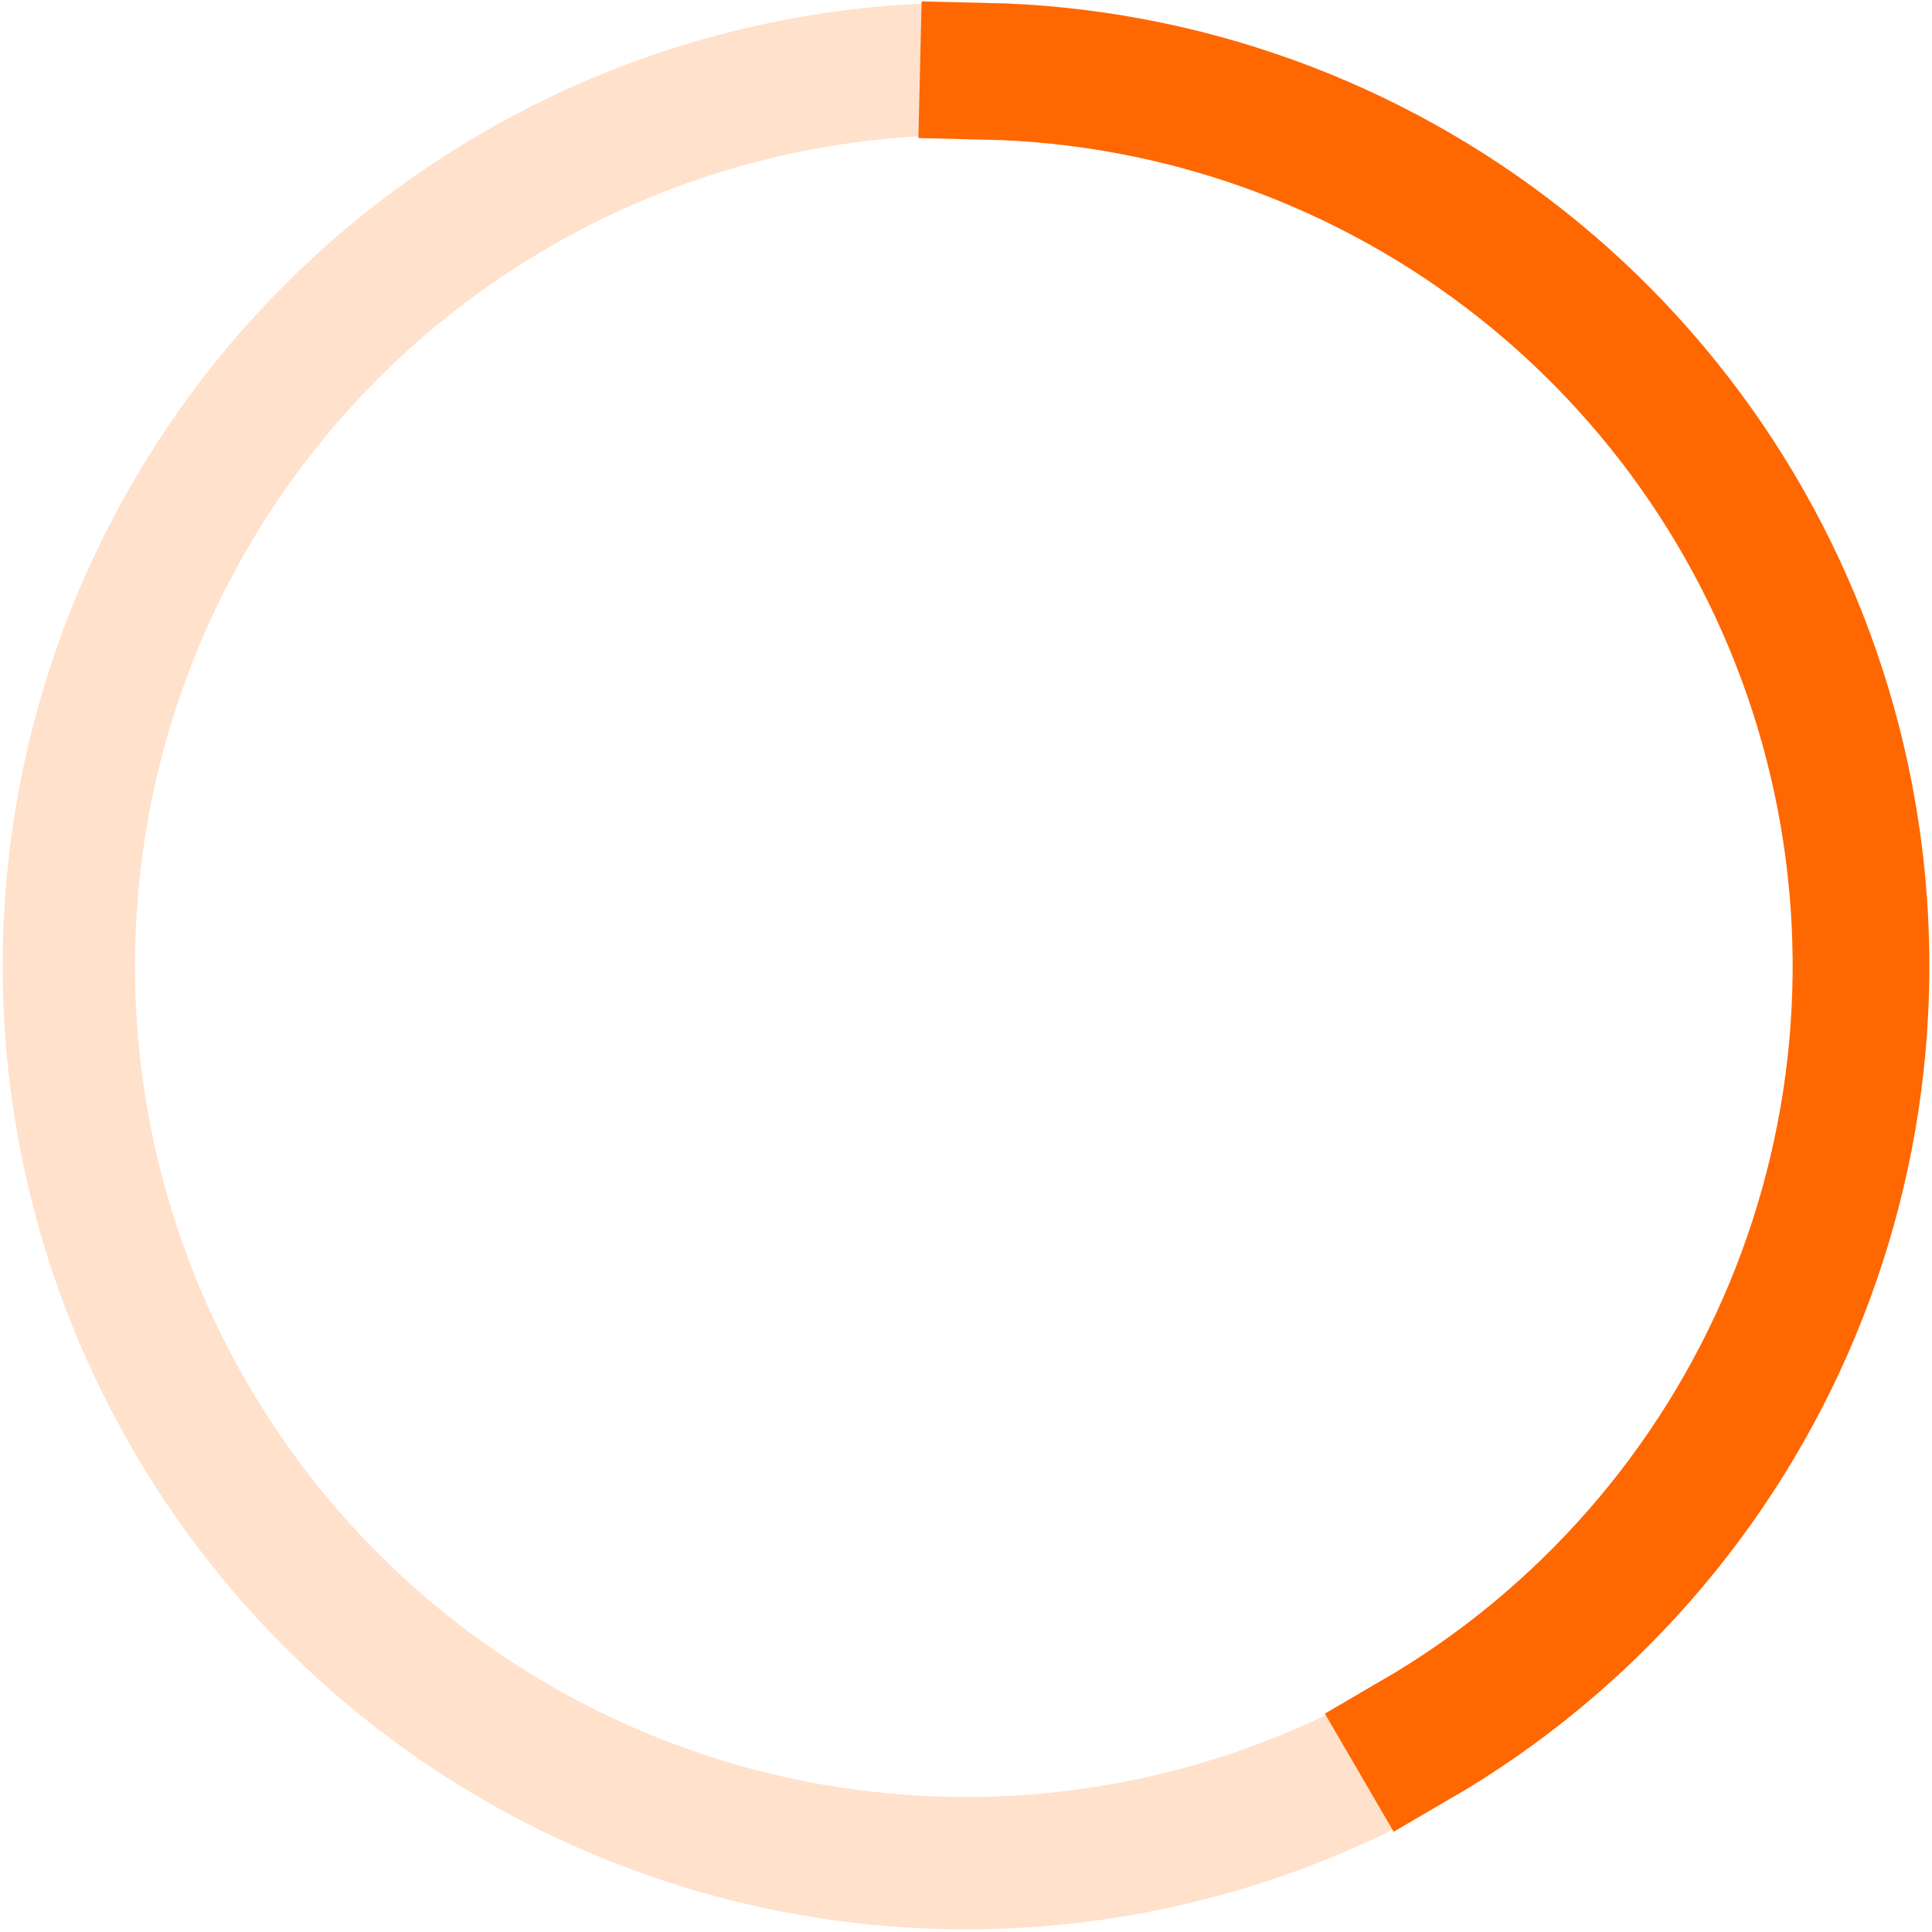
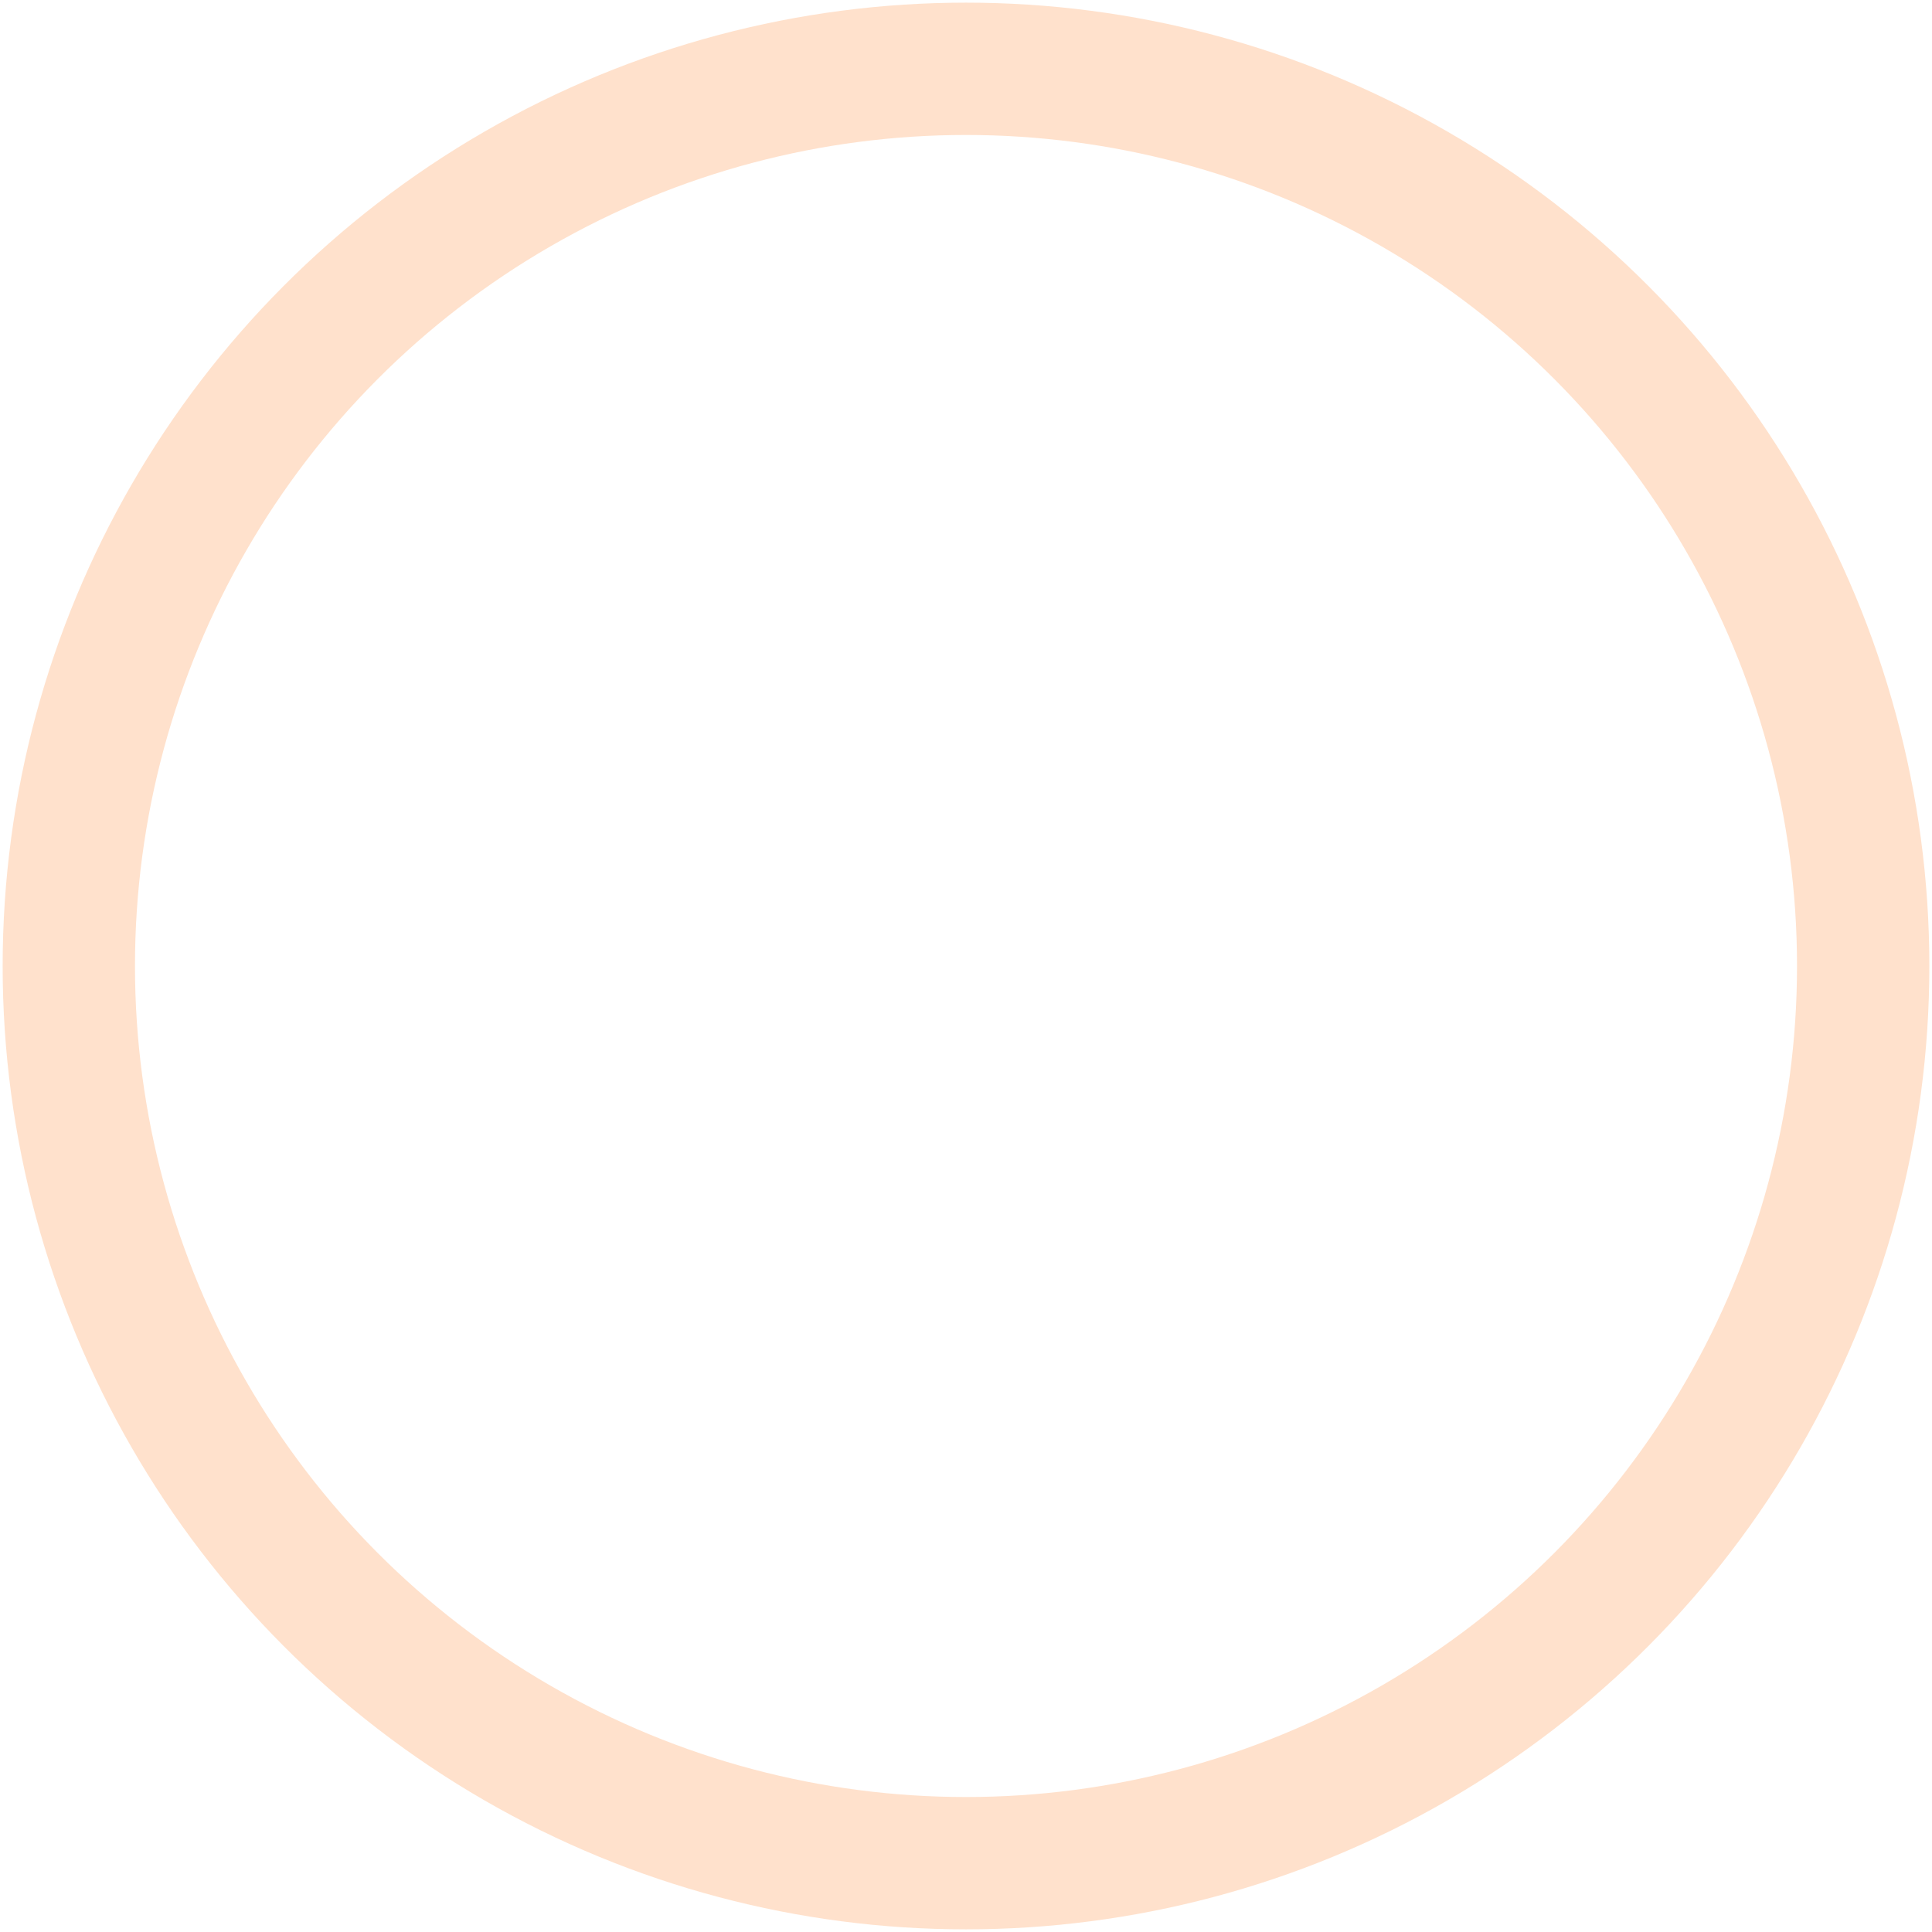
<svg xmlns="http://www.w3.org/2000/svg" width="365" height="365" viewBox="0 0 365 365" fill="none">
  <circle cx="182.5" cy="182.5" r="169.5" stroke="#FFE1CC" stroke-width="25" />
-   <path d="M267.809 328.967C299.721 310.38 324.69 281.879 338.917 247.799C353.144 213.719 355.852 175.924 346.628 140.164C337.404 104.404 316.752 72.635 287.815 49.688C258.878 26.742 223.239 13.875 186.318 13.043L186.299 13.868C223.041 14.696 258.507 27.501 287.303 50.335C316.099 73.169 336.649 104.784 345.829 140.37C355.008 175.956 352.314 213.567 338.156 247.481C323.998 281.395 299.151 309.758 267.394 328.254L267.809 328.967Z" stroke="#FF6700" stroke-width="25" />
</svg>